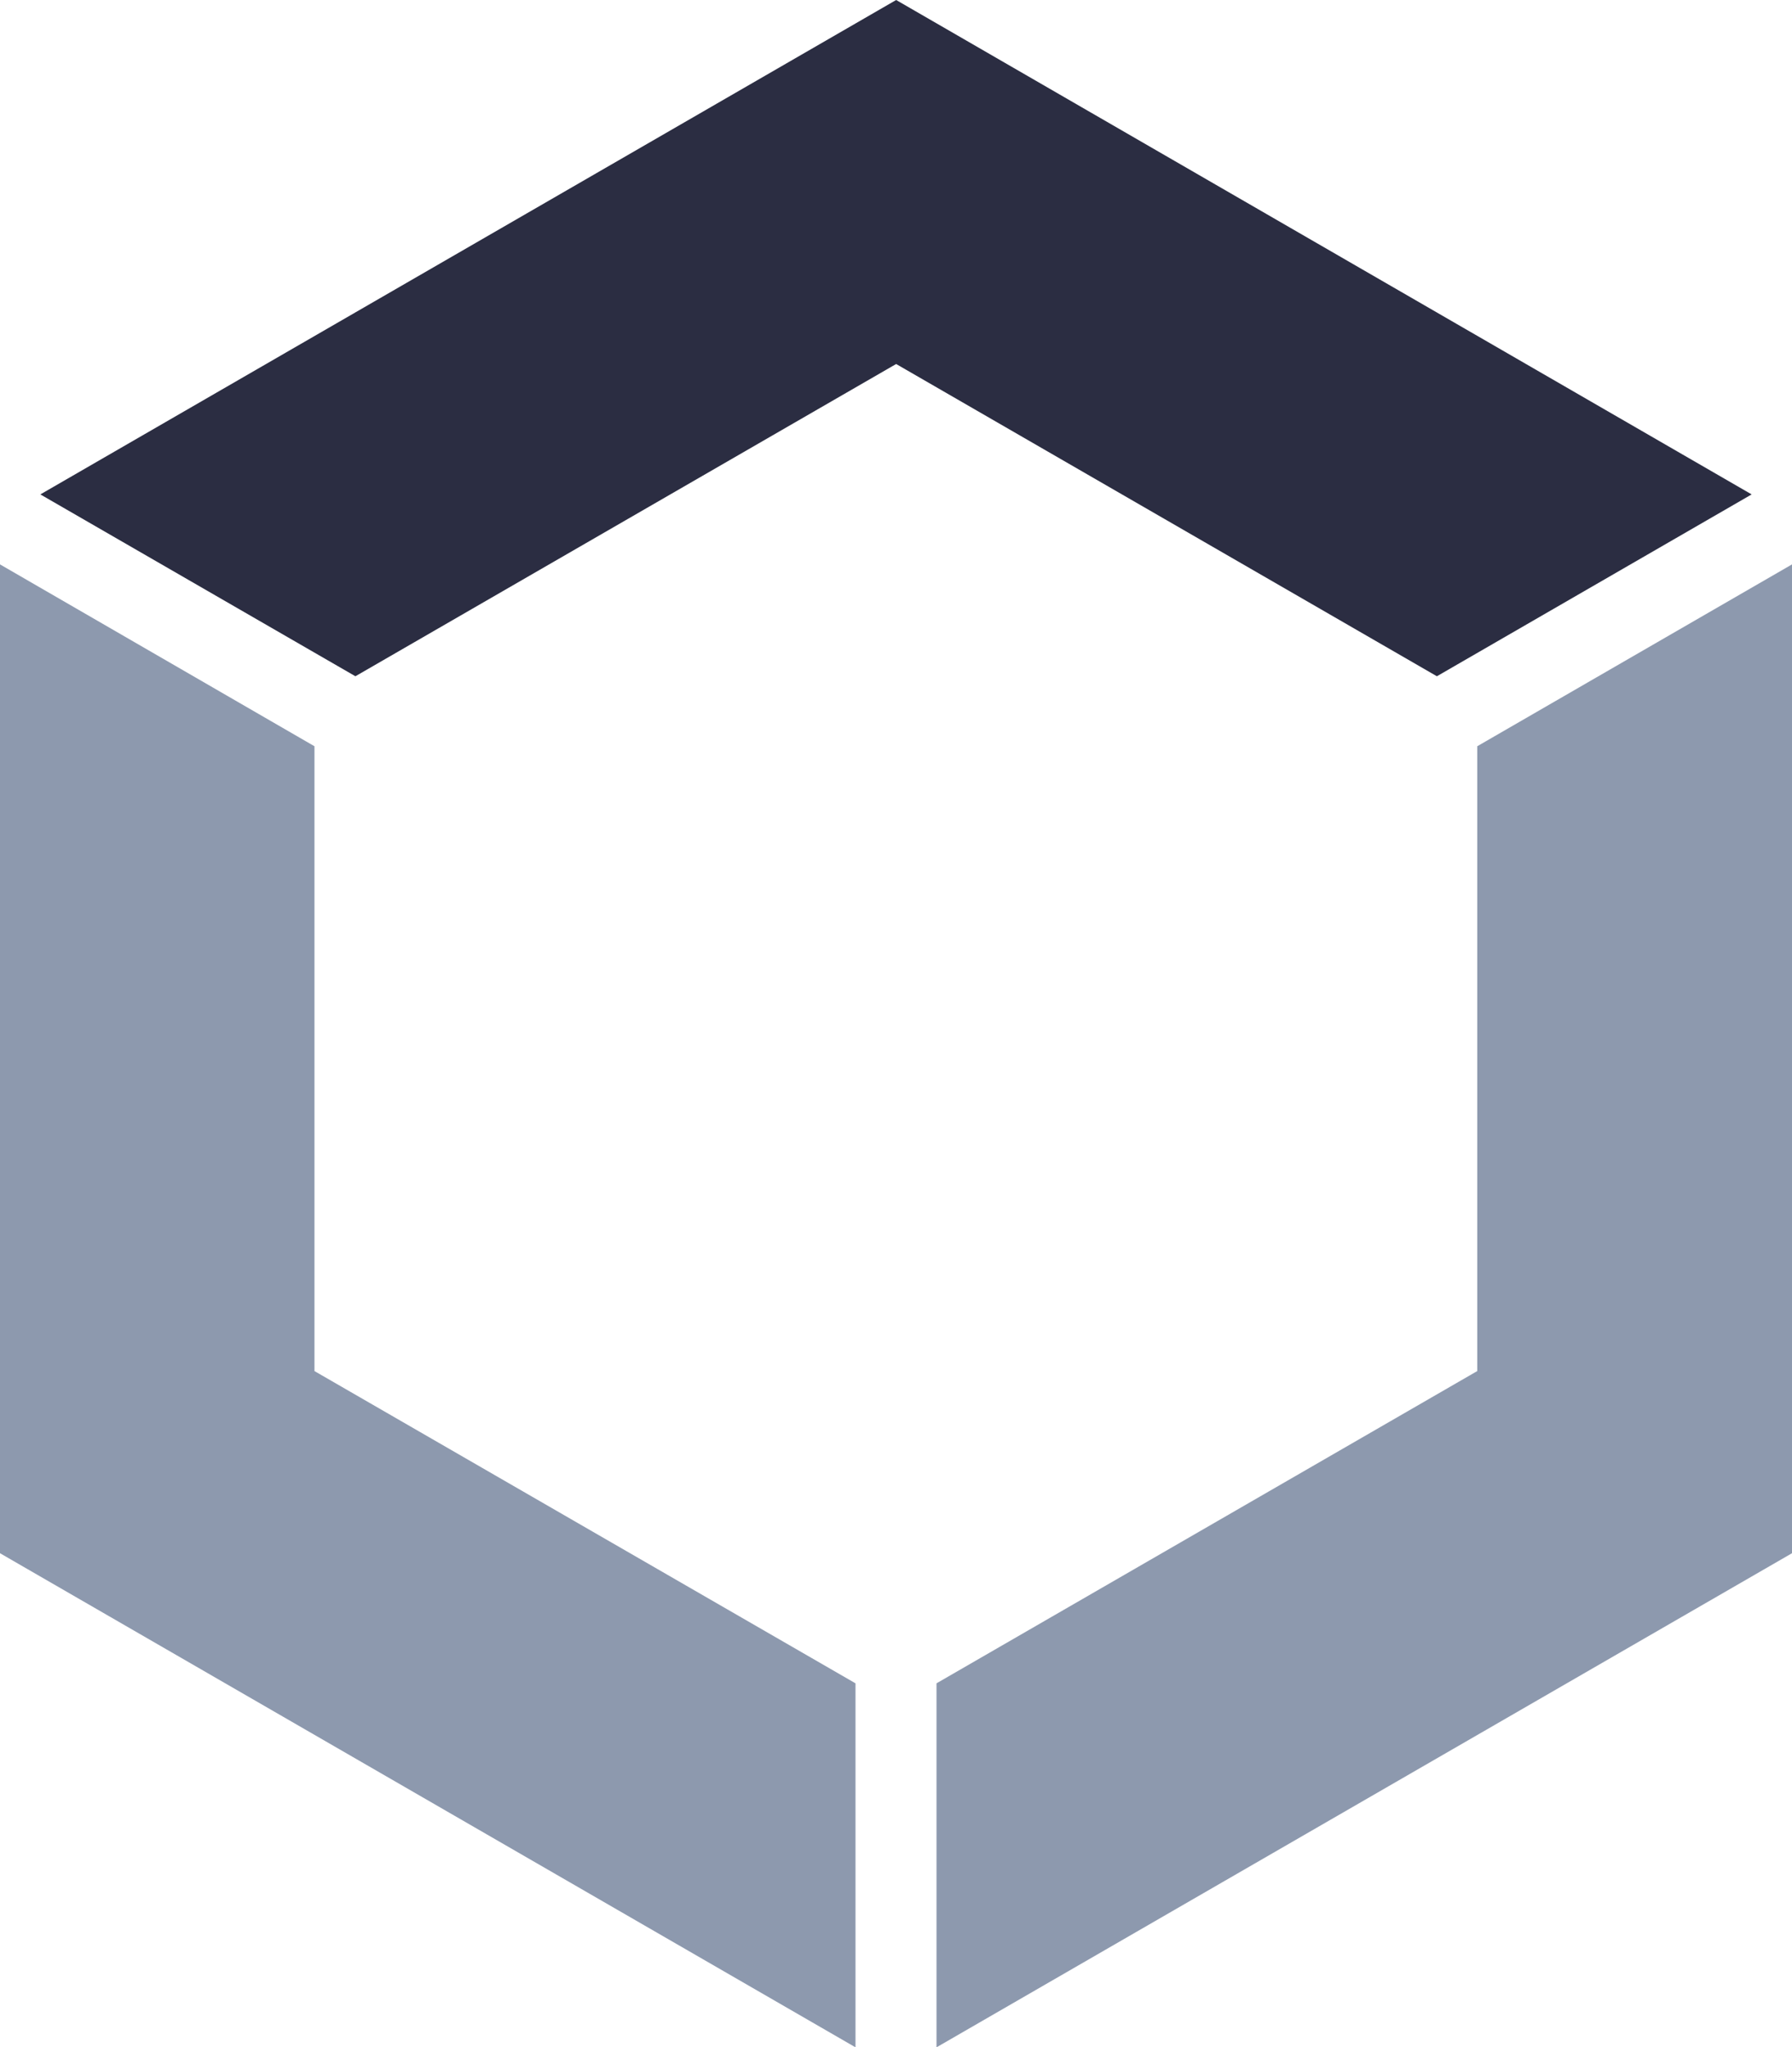
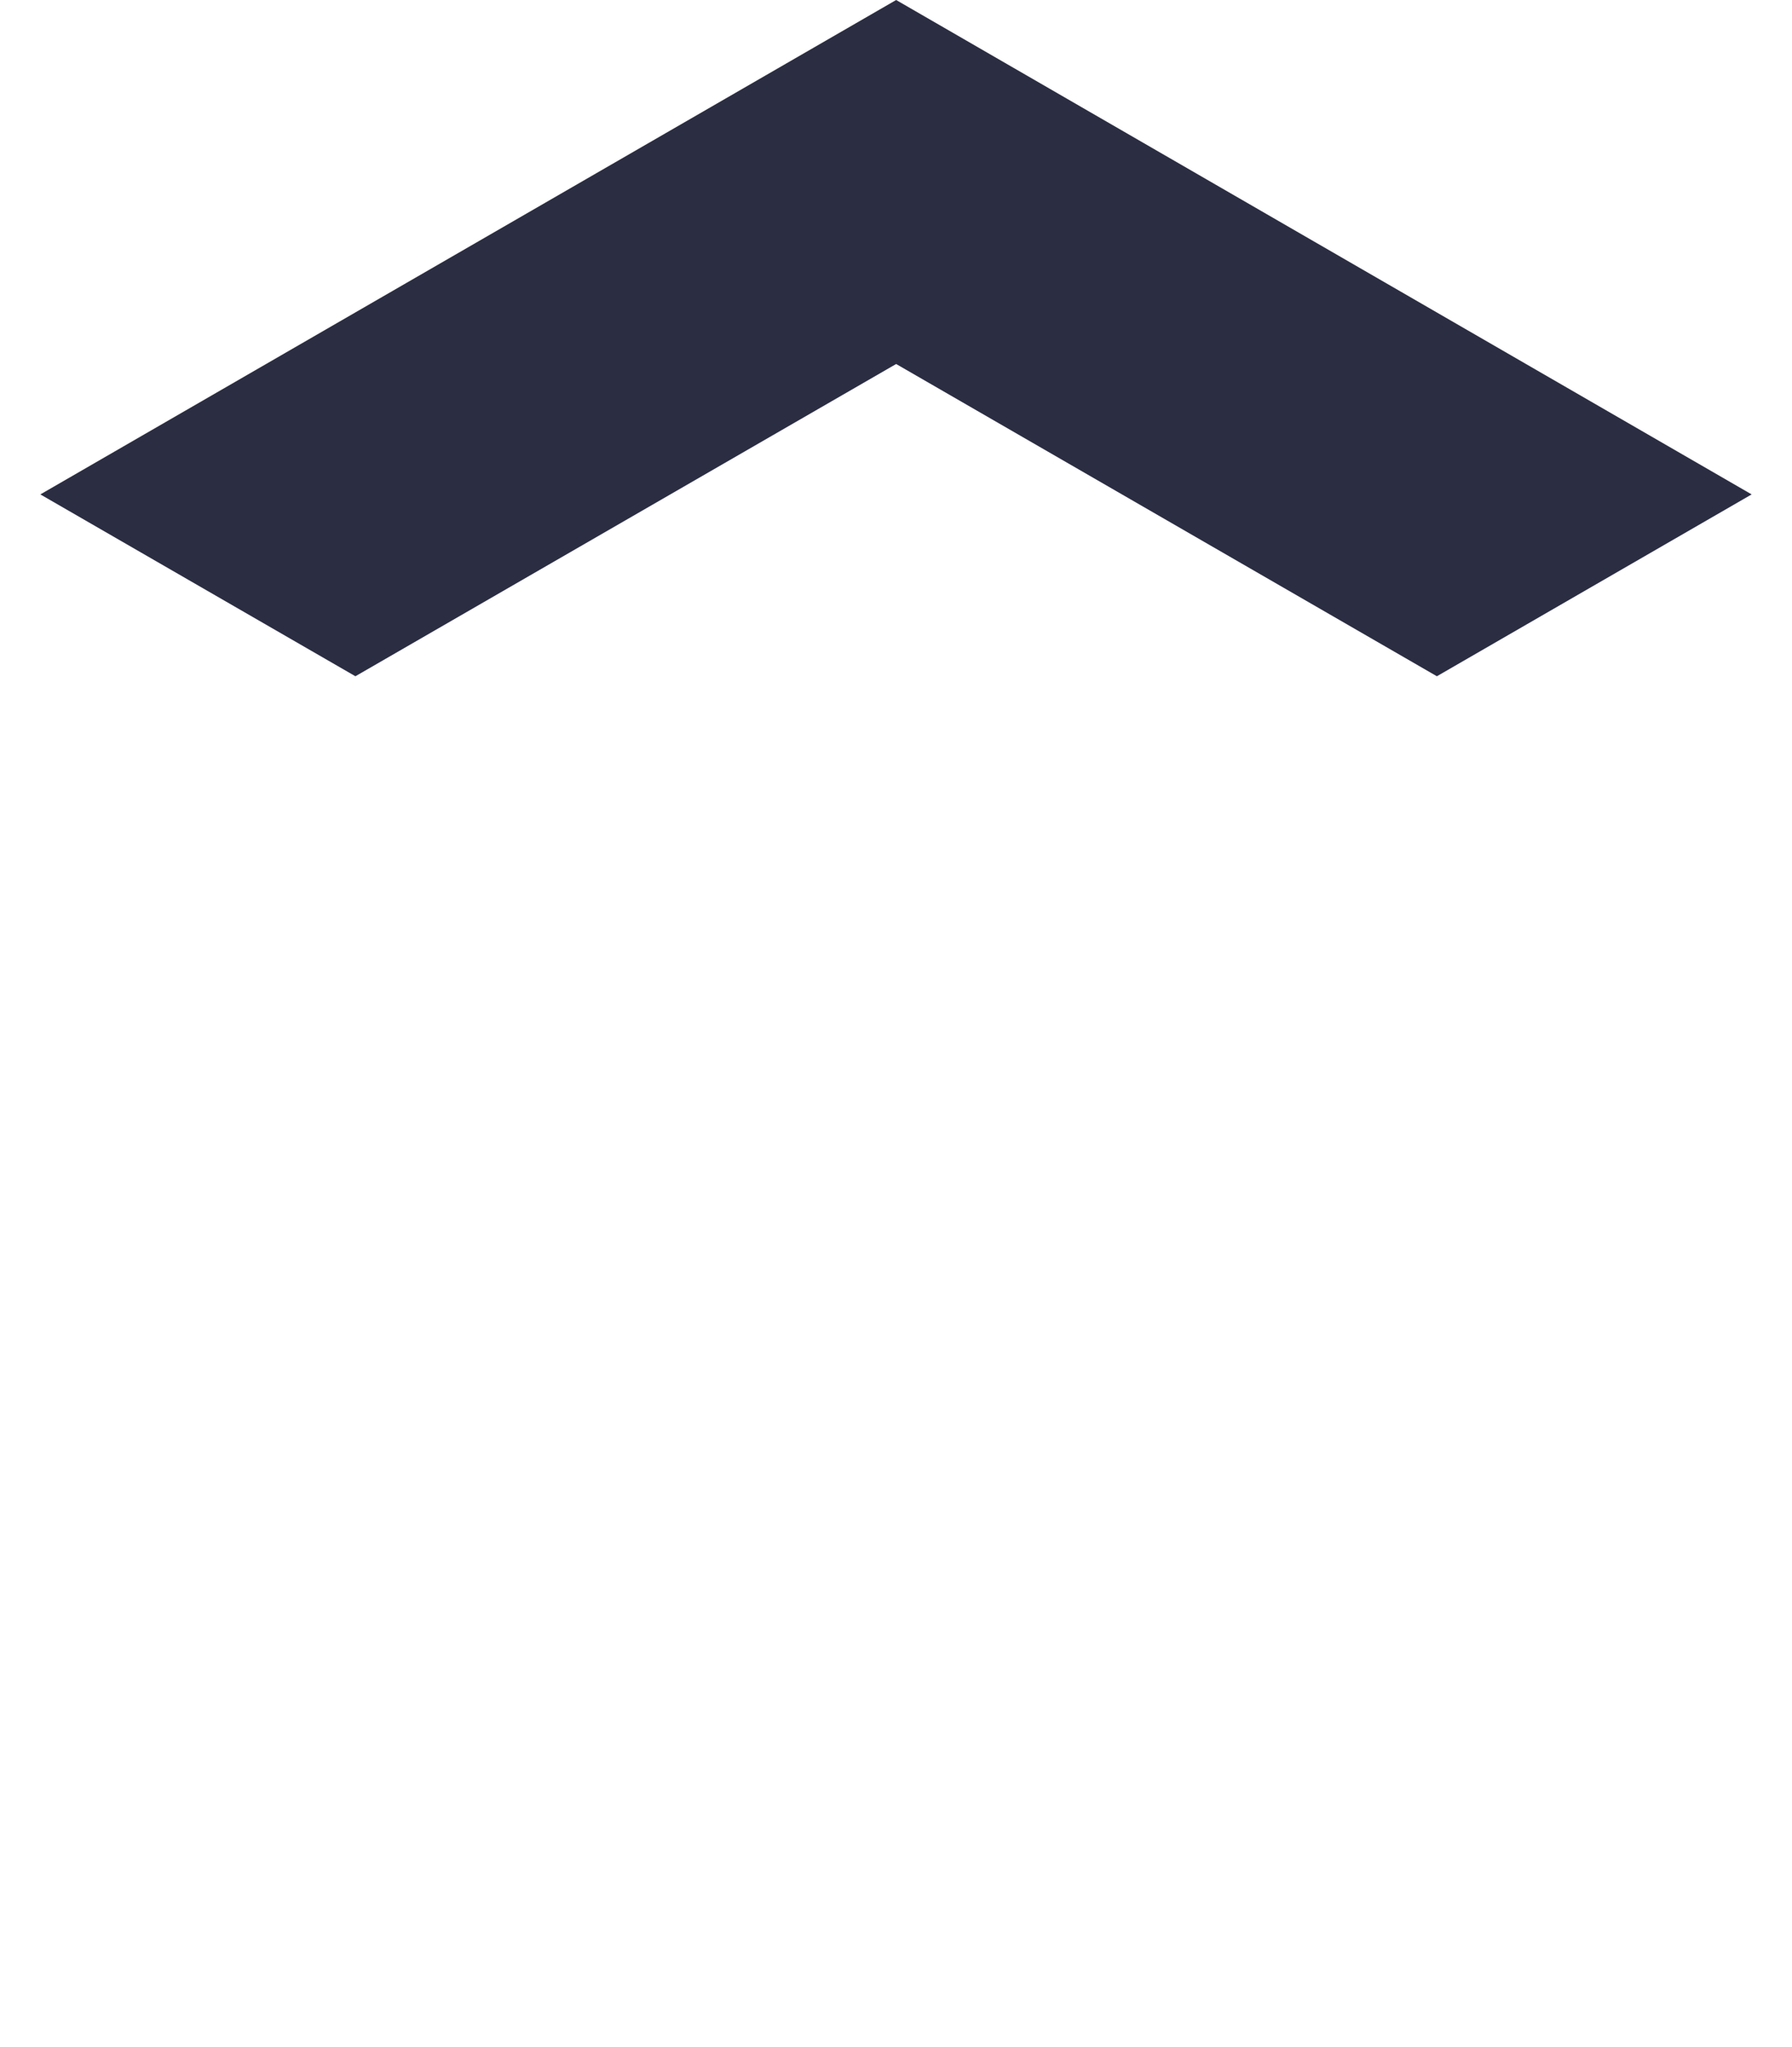
<svg xmlns="http://www.w3.org/2000/svg" id="Layer_1" data-name="Layer 1" viewBox="0 0 5.995 6.845">
  <polygon points="0.135 1.653 1.189 2.261 2.998 1.217 4.807 2.261 5.86 1.653 2.998 0 0.135 1.653" fill="#2b2d42" fill-rule="evenodd" />
-   <polygon points="5.995 1.887 4.942 2.495 4.942 4.584 3.133 5.628 3.133 6.845 5.995 5.193 5.995 1.887" fill="#8d99ae" fill-rule="evenodd" />
-   <polygon points="2.862 6.845 2.862 5.628 1.052 4.584 1.052 2.495 0 1.887 0 5.193 2.862 6.845" fill="#8d99ae" fill-rule="evenodd" />
</svg>